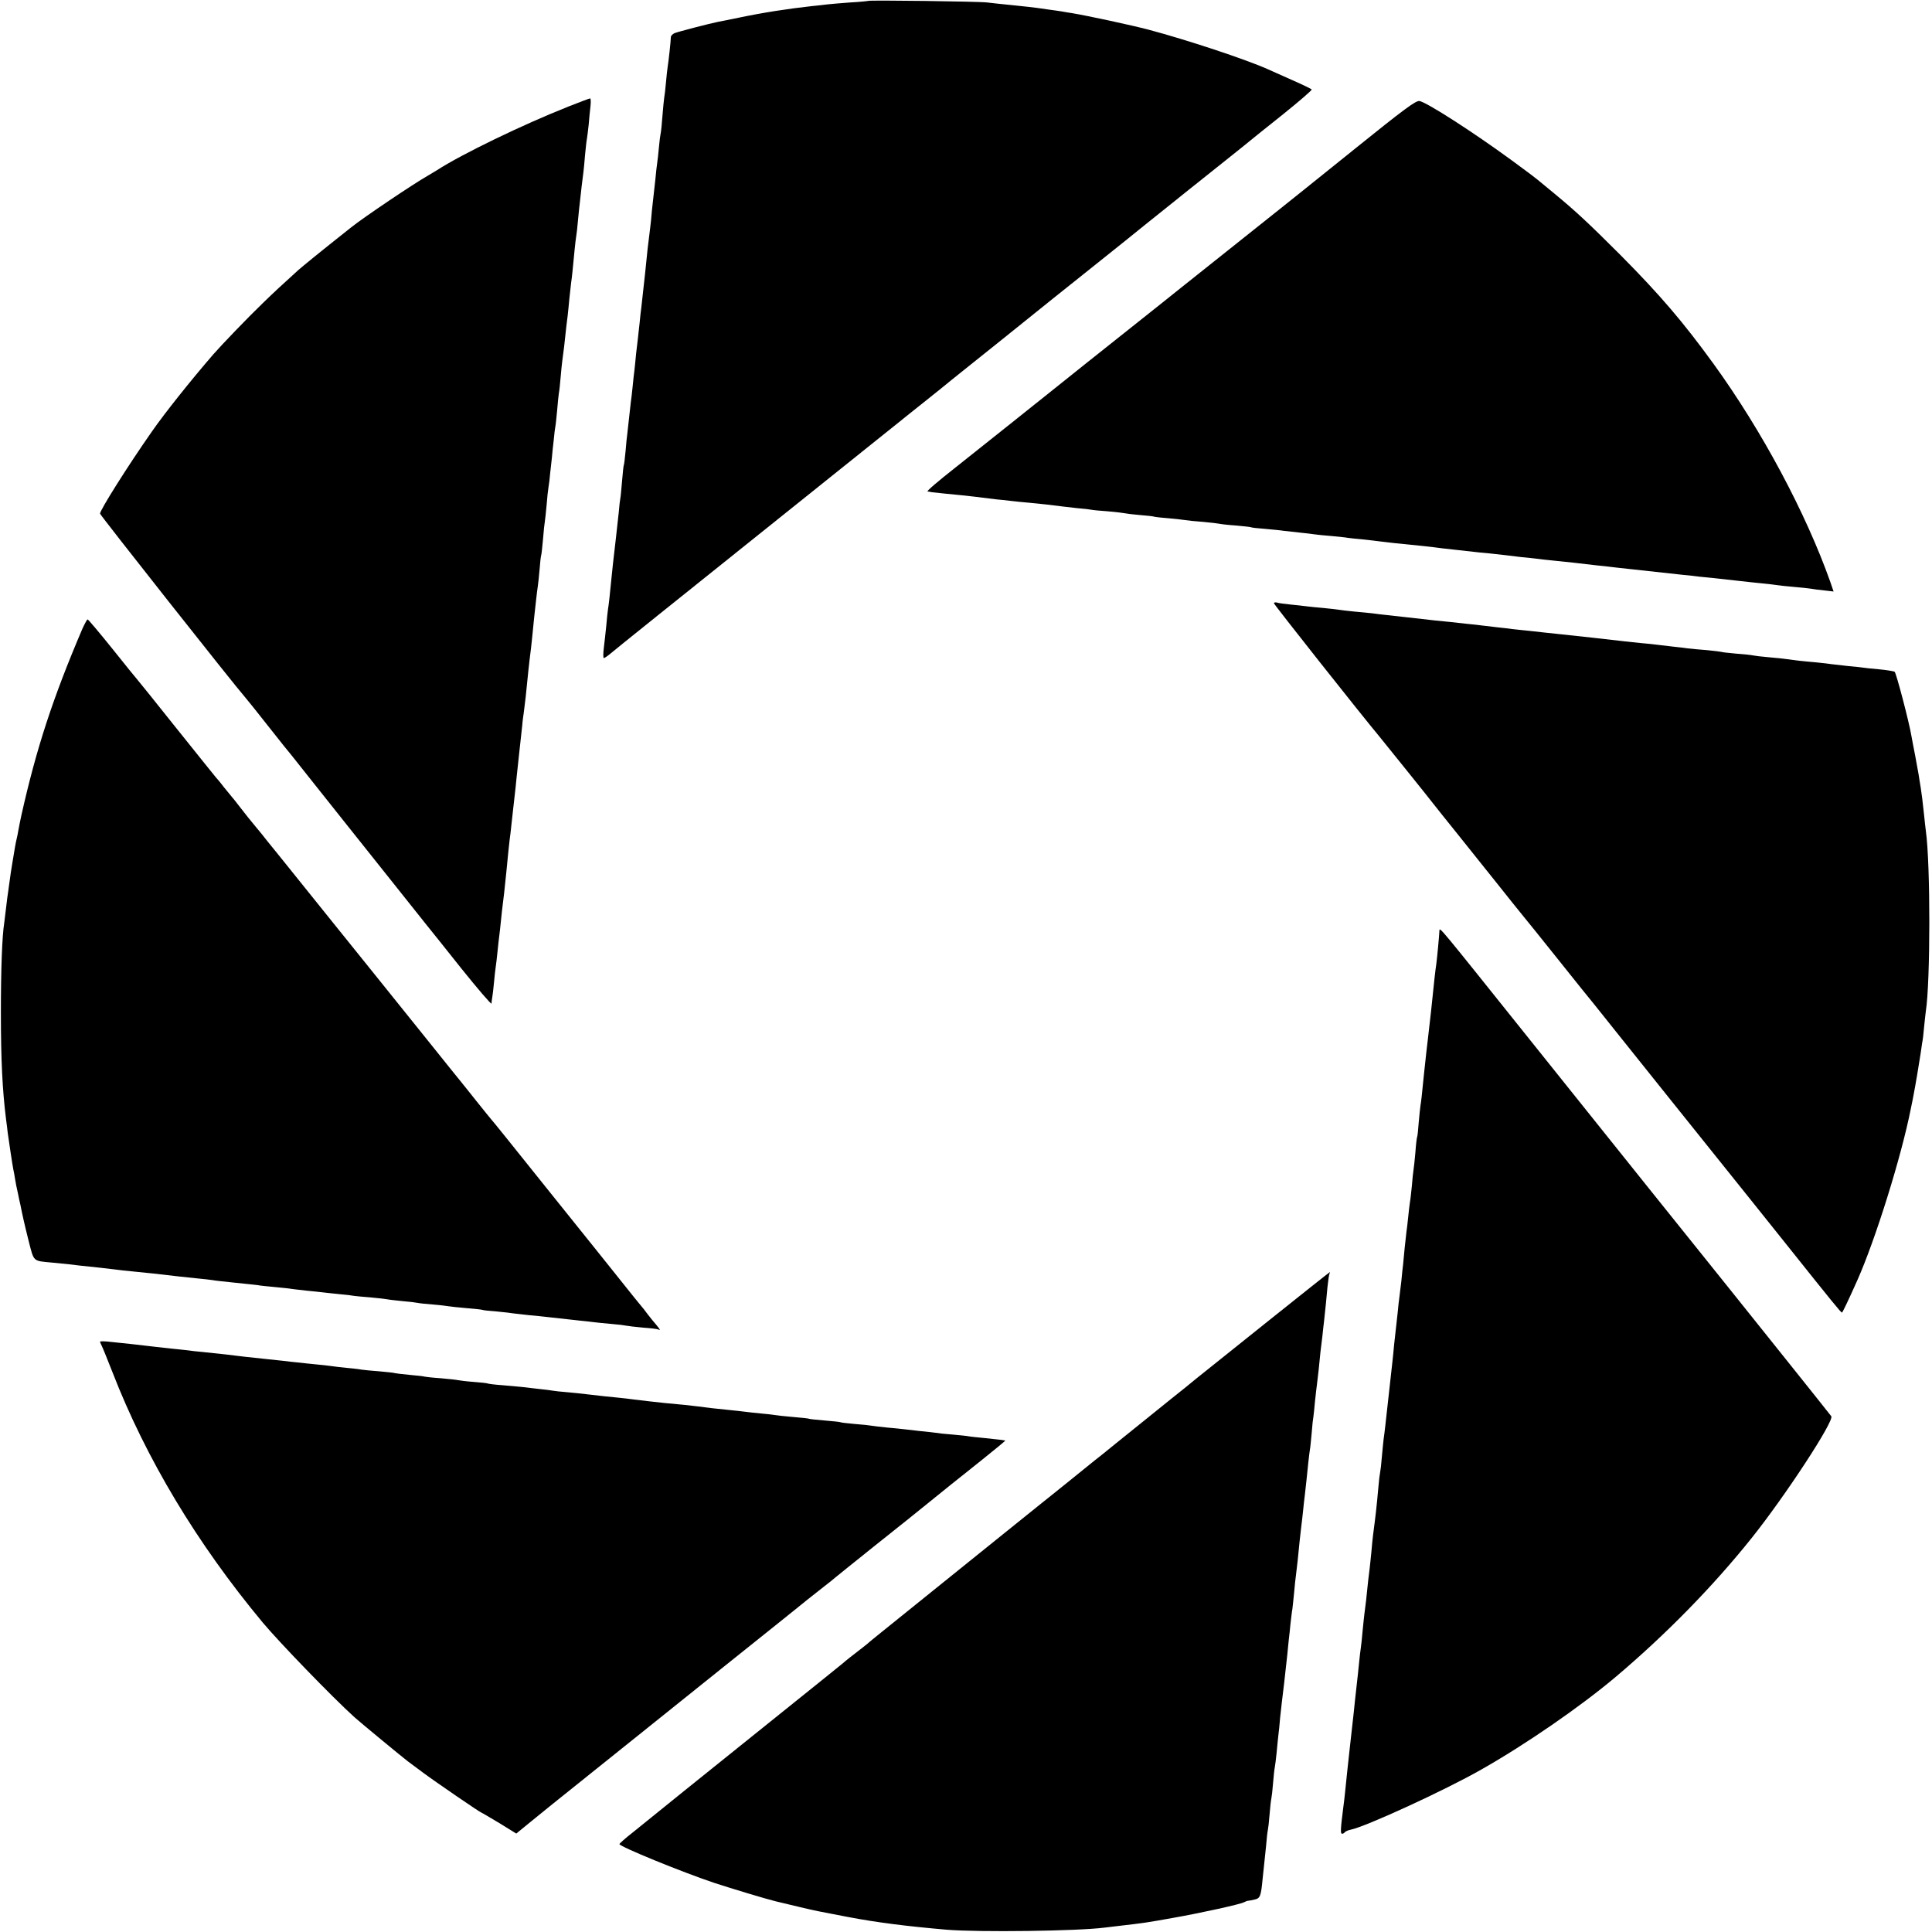
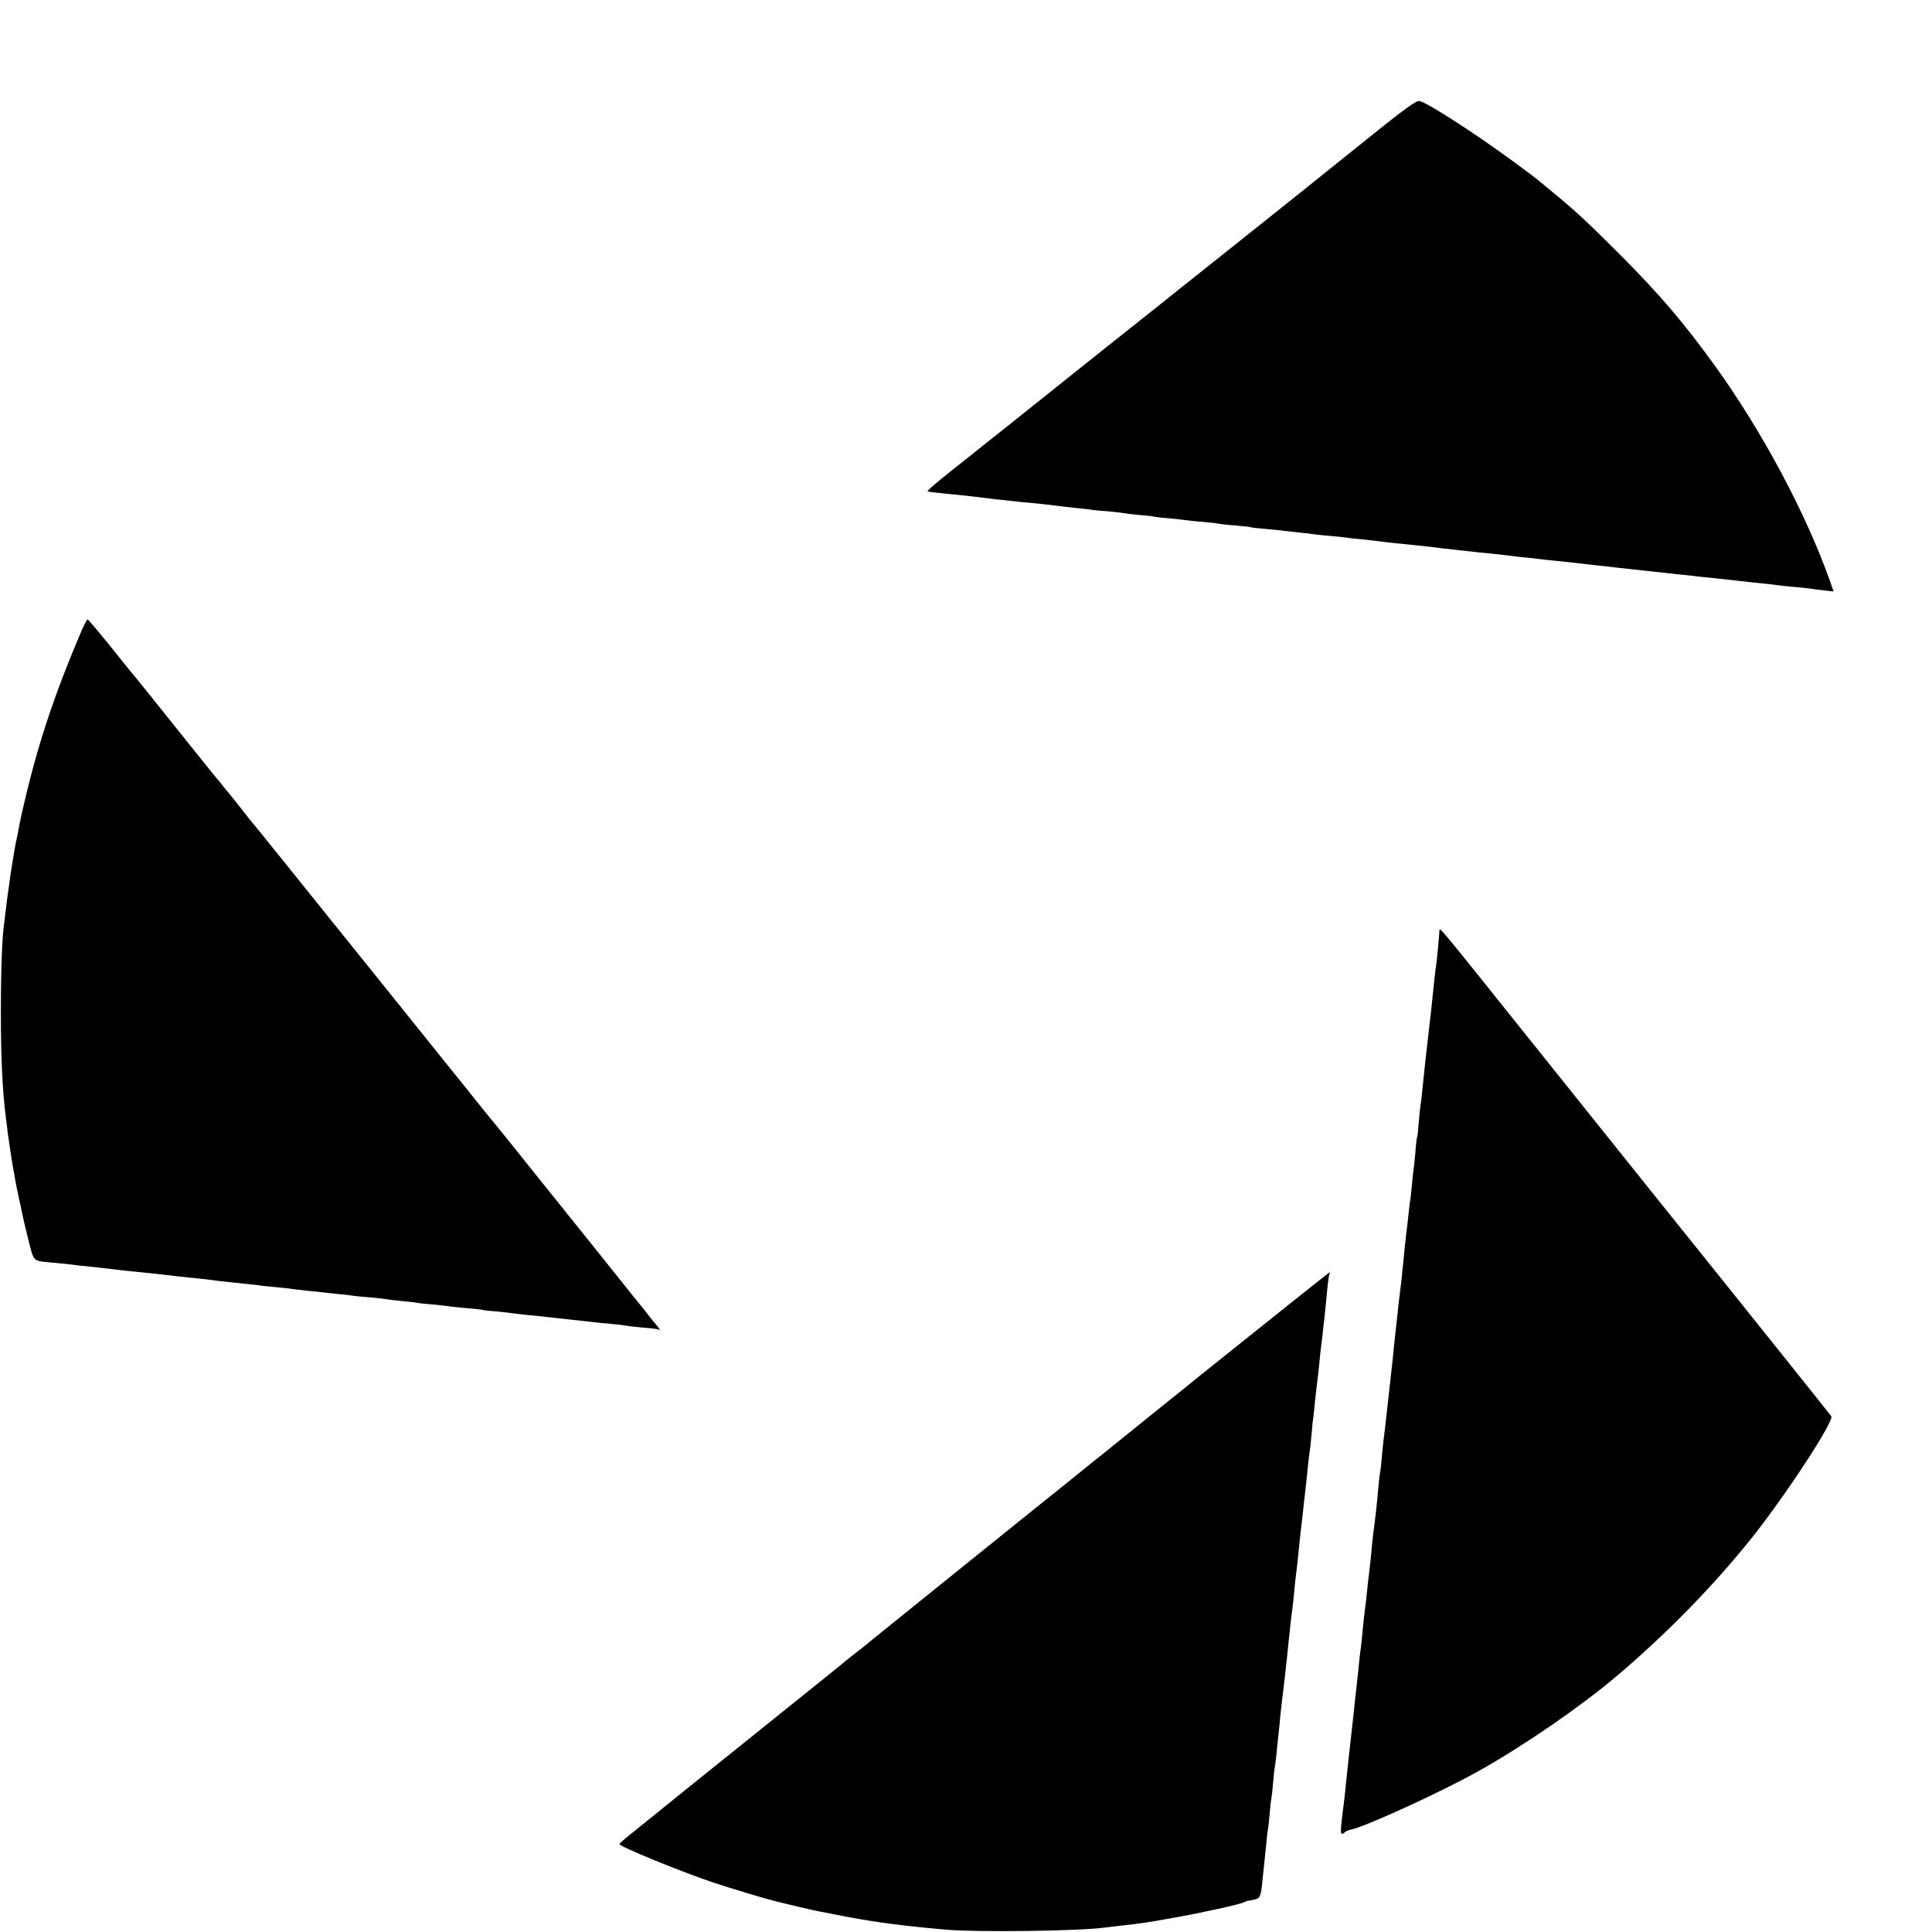
<svg xmlns="http://www.w3.org/2000/svg" version="1.0" width="1101pt" height="1101pt" viewBox="0 0 1101 1101" preserveAspectRatio="xMidYMid meet">
  <g transform="translate(0,1101) scale(0.1,-0.1)" fill="#000000" stroke="none">
-     <path d="M4948 11005 c-1 -1 -48 -6 -103 -9 -55 -4 -113 -9 -130 -11 -16 -2 -57 -7 -90 -10 -136 -15 -278 -37 -416 -66 -52 -11 -104 -21 -115 -23 -50 -10 -231 -57 -250 -65 -11 -5 -21 -15 -21 -23 0 -20 -13 -139 -18 -168 -2 -14 -7 -55 -10 -92 -3 -37 -8 -75 -10 -86 -2 -11 -6 -58 -10 -104 -3 -45 -8 -90 -10 -98 -2 -8 -7 -44 -10 -80 -3 -36 -8 -76 -10 -90 -2 -14 -7 -54 -10 -90 -4 -36 -8 -76 -10 -90 -2 -14 -6 -54 -10 -90 -3 -36 -7 -81 -10 -100 -10 -76 -19 -154 -29 -260 -7 -66 -17 -155 -21 -190 -3 -19 -7 -60 -10 -90 -3 -30 -8 -71 -10 -90 -2 -19 -7 -57 -10 -85 -2 -27 -7 -68 -9 -90 -3 -22 -8 -67 -11 -100 -3 -33 -8 -71 -10 -85 -2 -14 -6 -54 -10 -90 -4 -36 -8 -76 -10 -90 -2 -14 -7 -59 -10 -100 -4 -41 -8 -77 -10 -80 -2 -3 -6 -43 -10 -90 -4 -47 -8 -92 -10 -100 -2 -8 -6 -44 -9 -80 -4 -36 -11 -101 -16 -145 -15 -132 -22 -188 -25 -225 -9 -94 -16 -157 -20 -180 -2 -14 -7 -56 -10 -95 -4 -38 -10 -96 -14 -127 -4 -32 -4 -58 0 -58 5 0 23 13 41 28 18 16 397 320 843 677 445 357 814 652 820 657 5 5 53 42 105 84 52 42 104 83 115 92 11 10 88 71 170 137 83 66 159 127 170 136 20 17 554 445 629 504 21 17 52 42 70 56 17 14 182 147 366 294 184 147 344 274 355 284 11 9 95 77 187 150 92 74 165 137 163 141 -3 4 -53 28 -112 54 -59 26 -122 54 -139 62 -128 57 -461 167 -679 225 -99 26 -345 79 -435 94 -19 3 -46 7 -60 10 -14 2 -45 7 -70 10 -25 4 -56 8 -70 10 -14 2 -74 9 -135 15 -60 6 -128 13 -150 16 -44 6 -671 14 -677 9z" />
-     <path d="M3235 10401 c-255 -101 -603 -269 -745 -361 -8 -5 -31 -19 -50 -30 -80 -45 -368 -239 -438 -295 -192 -152 -273 -219 -302 -244 -99 -90 -132 -120 -205 -191 -85 -82 -230 -233 -280 -290 -127 -147 -275 -332 -350 -440 -138 -197 -295 -447 -295 -467 0 -8 766 -978 828 -1048 10 -11 69 -85 132 -165 63 -80 122 -154 132 -165 9 -11 66 -83 127 -160 61 -77 138 -174 171 -215 33 -41 146 -183 251 -315 105 -132 204 -256 219 -275 16 -19 105 -131 199 -249 94 -117 171 -207 172 -200 0 8 2 23 4 34 2 11 7 49 10 85 3 36 8 76 10 90 2 14 7 52 10 85 3 33 8 74 10 90 2 17 7 57 10 90 3 33 8 74 10 90 4 27 11 92 20 180 8 84 17 173 20 195 2 14 7 52 10 85 4 33 8 74 10 90 13 111 16 144 19 175 2 19 9 82 15 140 6 58 14 128 17 155 2 28 7 61 9 75 2 14 7 54 11 90 11 112 19 189 30 275 2 22 7 60 9 85 2 25 7 65 9 90 3 25 8 70 11 100 3 30 8 66 10 80 2 14 7 57 10 95 3 39 7 77 10 85 2 8 6 50 10 92 3 42 8 85 10 96 2 10 6 52 10 93 3 41 8 87 11 104 3 16 7 50 9 75 3 25 7 65 10 90 2 25 7 72 11 105 3 33 7 67 9 75 2 8 6 49 10 90 3 41 8 86 10 100 3 14 7 54 10 90 3 35 7 76 9 90 2 14 7 52 11 85 12 111 15 140 20 175 2 19 7 64 10 100 4 36 8 76 10 90 4 25 10 83 20 190 3 30 7 64 9 75 2 11 7 52 10 90 4 39 8 86 11 105 2 19 7 60 10 90 4 30 8 66 10 80 2 14 6 57 9 95 4 39 8 81 11 95 2 14 7 50 10 80 2 30 7 76 10 103 3 26 2 47 -2 46 -4 0 -62 -22 -128 -48z" />
    <path d="M7705 10149 c-198 -159 -373 -300 -390 -313 -269 -214 -558 -444 -585 -466 -19 -16 -163 -130 -320 -255 -157 -125 -301 -239 -320 -255 -46 -37 -596 -476 -646 -515 -98 -77 -166 -135 -158 -136 5 0 16 -2 24 -4 8 -1 47 -5 85 -9 39 -3 108 -11 155 -16 47 -6 105 -13 130 -16 25 -2 63 -6 85 -9 22 -3 67 -7 100 -10 33 -3 77 -8 98 -10 87 -11 115 -14 177 -21 36 -3 72 -7 80 -9 8 -2 51 -6 95 -9 44 -4 87 -9 95 -11 8 -2 47 -7 85 -10 39 -3 77 -7 85 -10 8 -2 47 -6 85 -9 39 -4 80 -8 90 -10 11 -2 56 -7 100 -10 44 -4 87 -9 95 -11 8 -2 51 -7 95 -10 44 -4 82 -8 85 -10 3 -2 39 -6 80 -9 41 -4 89 -8 105 -11 17 -2 57 -6 90 -10 33 -3 71 -8 85 -10 14 -2 59 -7 100 -10 41 -4 82 -8 90 -10 8 -1 47 -6 85 -9 39 -4 81 -9 95 -11 14 -2 52 -6 85 -10 126 -12 225 -23 275 -30 14 -2 54 -6 90 -10 36 -4 76 -8 90 -10 14 -2 54 -6 90 -9 36 -4 76 -8 90 -10 14 -2 54 -7 90 -11 36 -3 79 -8 95 -10 17 -2 53 -7 80 -9 86 -9 157 -16 245 -27 47 -5 103 -11 125 -14 56 -6 309 -34 375 -41 30 -3 71 -7 90 -10 19 -2 60 -6 90 -9 30 -3 91 -10 135 -15 44 -5 107 -12 140 -15 33 -3 71 -8 85 -10 14 -2 57 -7 95 -10 39 -3 81 -8 95 -10 14 -3 48 -7 77 -10 l52 -6 -18 53 c-140 395 -390 863 -665 1243 -175 241 -304 392 -531 621 -182 182 -256 251 -381 354 -43 36 -84 69 -91 75 -23 18 -37 30 -148 111 -220 161 -480 328 -525 338 -21 4 -82 -41 -385 -285z" />
-     <path d="M7260 7572 c0 -7 493 -630 603 -762 36 -44 295 -366 312 -389 11 -14 65 -82 120 -150 55 -69 158 -197 228 -285 71 -89 141 -177 157 -196 16 -19 107 -132 202 -251 95 -119 187 -234 205 -255 17 -21 216 -271 443 -554 227 -283 427 -533 445 -555 18 -22 110 -137 204 -255 268 -336 312 -390 318 -390 3 0 34 64 88 185 103 232 250 702 304 975 6 30 14 66 16 80 10 50 32 182 40 235 3 23 7 50 9 62 3 12 8 53 11 90 4 37 8 78 10 91 26 165 27 835 0 1027 -2 17 -7 57 -10 90 -10 94 -12 107 -19 155 -4 25 -10 59 -12 75 -3 17 -12 66 -20 110 -9 44 -18 94 -21 110 -13 79 -87 361 -96 367 -6 3 -47 10 -91 14 -45 4 -83 8 -86 9 -3 1 -41 5 -85 9 -44 5 -88 10 -97 11 -9 2 -48 6 -85 10 -37 3 -84 8 -103 10 -79 11 -108 14 -175 20 -38 3 -77 8 -85 10 -8 2 -51 7 -95 10 -44 4 -82 8 -85 10 -3 1 -40 6 -82 10 -43 3 -92 8 -110 10 -18 3 -55 7 -83 10 -27 3 -66 8 -85 10 -19 3 -62 7 -95 10 -33 3 -76 8 -95 10 -56 7 -310 35 -370 41 -30 3 -68 7 -85 9 -16 2 -57 6 -90 10 -33 3 -76 8 -95 10 -19 3 -57 7 -85 10 -27 3 -66 8 -85 10 -19 3 -60 7 -90 10 -30 3 -71 8 -90 10 -19 2 -60 6 -90 9 -53 6 -98 11 -187 21 -24 3 -64 7 -90 10 -27 3 -64 7 -83 10 -19 2 -66 7 -103 10 -37 4 -76 8 -85 10 -10 2 -49 6 -87 10 -39 3 -83 8 -100 10 -16 2 -57 7 -90 10 -33 3 -68 8 -77 11 -10 3 -18 1 -18 -4z" />
    <path d="M470 7428 c-169 -396 -263 -683 -349 -1068 -5 -25 -13 -61 -16 -80 -3 -19 -8 -42 -10 -50 -2 -8 -7 -31 -10 -50 -3 -19 -10 -60 -15 -90 -5 -30 -12 -75 -15 -100 -3 -25 -8 -54 -9 -65 -2 -11 -7 -49 -11 -85 -4 -36 -9 -76 -11 -90 -12 -74 -19 -265 -19 -510 0 -272 9 -444 29 -605 4 -27 8 -64 10 -81 6 -43 27 -185 32 -209 3 -11 7 -36 10 -55 3 -19 10 -55 16 -80 5 -25 11 -54 14 -65 13 -65 22 -106 48 -210 30 -117 23 -110 130 -120 38 -4 83 -8 100 -10 30 -4 74 -9 181 -20 28 -3 66 -8 85 -10 19 -3 60 -7 90 -10 48 -4 186 -19 276 -30 16 -2 59 -6 95 -10 35 -3 75 -8 89 -10 14 -3 72 -9 130 -15 58 -6 116 -12 130 -14 14 -3 59 -7 100 -11 41 -4 82 -8 90 -10 8 -1 47 -6 85 -10 39 -4 81 -8 95 -10 14 -2 56 -6 93 -10 37 -3 76 -8 85 -10 9 -1 53 -6 97 -9 44 -4 87 -9 95 -11 8 -2 47 -6 85 -10 39 -3 77 -8 85 -10 8 -2 47 -6 85 -9 39 -3 79 -8 90 -10 11 -2 58 -7 105 -11 47 -4 87 -8 90 -10 3 -2 40 -6 82 -9 42 -4 85 -9 95 -11 11 -1 50 -6 88 -10 37 -3 82 -8 99 -10 42 -5 109 -12 181 -20 33 -3 74 -8 90 -10 17 -2 62 -7 100 -10 39 -3 77 -8 85 -10 8 -2 51 -7 95 -11 44 -3 83 -8 88 -11 13 -8 7 3 -14 28 -12 13 -33 40 -48 59 -14 19 -30 40 -36 46 -5 6 -23 28 -40 49 -31 39 -206 258 -228 285 -7 8 -140 175 -297 370 -156 195 -286 357 -290 360 -3 3 -41 50 -85 105 -44 55 -85 107 -92 115 -7 8 -92 114 -189 235 -97 121 -191 238 -209 260 -18 22 -166 207 -330 410 -307 382 -344 428 -376 467 -10 13 -22 28 -26 33 -5 6 -21 26 -38 46 -34 41 -47 57 -95 119 -19 25 -37 47 -40 50 -3 3 -23 28 -45 55 -21 28 -42 52 -45 55 -3 3 -104 129 -225 280 -120 151 -222 277 -225 280 -3 3 -66 80 -140 173 -74 92 -137 167 -141 167 -3 0 -16 -24 -29 -52z" />
    <path d="M8203 5708 c-1 -29 -14 -165 -18 -193 -6 -39 -11 -86 -30 -270 -9 -82 -18 -161 -20 -175 -3 -22 -7 -59 -20 -180 -12 -124 -17 -164 -20 -180 -2 -11 -6 -54 -10 -96 -3 -42 -7 -80 -9 -83 -2 -3 -7 -43 -10 -88 -4 -46 -9 -92 -11 -102 -2 -11 -6 -51 -9 -88 -4 -37 -8 -79 -11 -93 -2 -14 -7 -52 -10 -85 -3 -33 -8 -71 -10 -85 -2 -14 -6 -54 -10 -90 -3 -36 -7 -78 -9 -95 -2 -16 -7 -59 -10 -95 -4 -36 -9 -76 -11 -90 -2 -14 -7 -54 -10 -90 -4 -36 -8 -76 -10 -90 -2 -14 -6 -54 -10 -90 -3 -36 -8 -81 -10 -100 -2 -19 -7 -60 -10 -90 -3 -30 -8 -71 -10 -90 -4 -33 -6 -52 -20 -180 -3 -30 -8 -66 -10 -80 -2 -14 -6 -59 -10 -100 -3 -41 -8 -82 -10 -90 -2 -8 -7 -46 -10 -85 -10 -113 -16 -164 -30 -270 -2 -16 -7 -61 -10 -100 -4 -38 -8 -81 -10 -95 -4 -27 -11 -91 -20 -180 -4 -30 -8 -66 -10 -80 -2 -14 -6 -56 -10 -95 -3 -38 -8 -81 -10 -95 -2 -14 -7 -52 -10 -85 -3 -33 -10 -96 -15 -140 -5 -44 -12 -107 -15 -140 -9 -83 -13 -117 -24 -215 -10 -91 -18 -165 -26 -245 -3 -27 -7 -66 -10 -85 -16 -125 -17 -150 -7 -150 6 0 13 4 16 9 3 4 18 11 33 14 85 17 536 224 743 342 253 143 569 361 770 531 286 242 552 514 772 789 194 243 471 667 454 694 -5 8 -435 545 -576 721 -73 90 -779 971 -1174 1465 -477 596 -482 603 -483 583z" />
    <path d="M7205 3464 c-203 -162 -379 -303 -390 -312 -18 -15 -96 -79 -135 -109 -8 -7 -92 -74 -186 -150 -94 -76 -188 -151 -208 -168 -21 -16 -68 -54 -105 -84 -36 -30 -154 -124 -261 -210 -107 -86 -204 -164 -215 -173 -11 -9 -166 -134 -345 -278 -412 -332 -401 -323 -414 -335 -6 -5 -32 -26 -57 -45 -25 -19 -66 -51 -90 -72 -24 -20 -186 -150 -359 -289 -173 -139 -416 -334 -540 -434 -124 -100 -258 -208 -297 -240 -40 -31 -73 -61 -73 -64 0 -14 355 -159 540 -221 104 -34 293 -91 350 -105 115 -28 230 -55 250 -58 14 -3 86 -17 160 -31 168 -32 335 -53 565 -73 184 -15 746 -8 900 12 17 2 50 6 75 9 149 17 168 20 318 47 154 27 380 77 400 88 10 5 20 9 25 9 4 0 20 3 37 7 31 7 36 19 45 115 3 30 7 69 9 85 2 17 7 64 11 105 3 41 8 82 10 90 2 8 7 49 10 90 3 41 8 82 10 90 2 8 7 49 10 90 3 41 8 82 10 90 2 8 6 44 10 80 3 36 8 81 10 100 3 19 7 64 10 100 4 36 8 76 10 90 5 39 20 164 31 270 3 36 8 76 9 90 2 14 6 52 9 85 4 33 8 71 11 85 2 14 6 57 10 95 3 39 8 81 10 95 2 14 6 52 10 85 10 102 14 138 20 190 4 28 8 70 11 95 2 25 7 65 10 90 3 25 7 61 9 81 5 55 17 162 20 179 2 8 6 50 10 93 3 43 8 86 10 95 1 9 6 49 9 87 4 39 9 81 11 95 2 14 6 52 10 85 3 33 8 78 10 100 3 22 8 63 11 90 3 28 7 68 10 90 8 75 13 120 19 190 4 39 9 73 12 78 2 4 3 7 1 7 -2 0 -169 -133 -373 -296z" />
-     <path d="M570 3364 c0 -2 4 -12 9 -22 5 -9 33 -78 62 -152 191 -492 481 -975 855 -1425 96 -115 399 -428 524 -541 38 -34 272 -227 305 -252 6 -4 44 -33 86 -64 74 -55 327 -228 333 -228 2 0 47 -27 101 -59 l97 -60 82 67 c45 37 100 81 122 99 21 17 239 192 484 388 245 196 461 370 480 385 19 15 134 107 255 204 121 97 227 182 235 189 8 6 47 37 85 67 39 30 72 57 75 60 3 3 109 88 235 189 127 101 246 196 265 212 37 30 91 74 156 126 21 17 101 81 178 142 76 61 137 111 135 112 -10 2 -50 7 -119 14 -41 4 -82 8 -90 10 -8 2 -50 6 -93 10 -43 3 -86 8 -95 10 -9 1 -46 6 -82 9 -36 4 -79 9 -96 11 -18 2 -63 7 -100 10 -37 4 -76 8 -85 10 -10 2 -53 7 -96 10 -43 4 -80 8 -83 10 -3 2 -43 6 -90 10 -47 4 -87 8 -90 10 -3 2 -43 6 -90 10 -47 4 -93 9 -103 11 -10 2 -46 6 -80 9 -34 3 -75 8 -92 10 -16 2 -57 7 -90 10 -82 8 -134 14 -175 20 -31 4 -103 12 -195 20 -48 5 -137 15 -175 20 -19 3 -57 7 -85 10 -46 4 -99 10 -185 20 -19 3 -66 7 -105 11 -38 3 -76 7 -85 9 -8 2 -44 6 -80 10 -36 4 -78 9 -95 11 -16 2 -66 6 -110 10 -44 3 -83 8 -86 10 -4 2 -40 6 -80 9 -41 3 -81 8 -89 10 -8 2 -53 7 -100 11 -47 3 -87 8 -90 9 -3 2 -41 6 -85 10 -44 4 -82 9 -85 10 -3 2 -41 6 -85 10 -44 3 -91 8 -105 10 -14 3 -52 7 -85 10 -33 3 -71 8 -85 10 -14 2 -54 7 -90 10 -36 4 -83 8 -105 11 -22 2 -58 6 -80 9 -22 2 -60 6 -85 9 -134 14 -167 18 -190 21 -23 3 -53 7 -190 21 -25 2 -61 6 -80 9 -19 2 -62 7 -95 10 -33 4 -73 8 -90 10 -54 7 -201 23 -272 30 -24 2 -43 2 -43 -1z" />
  </g>
</svg>